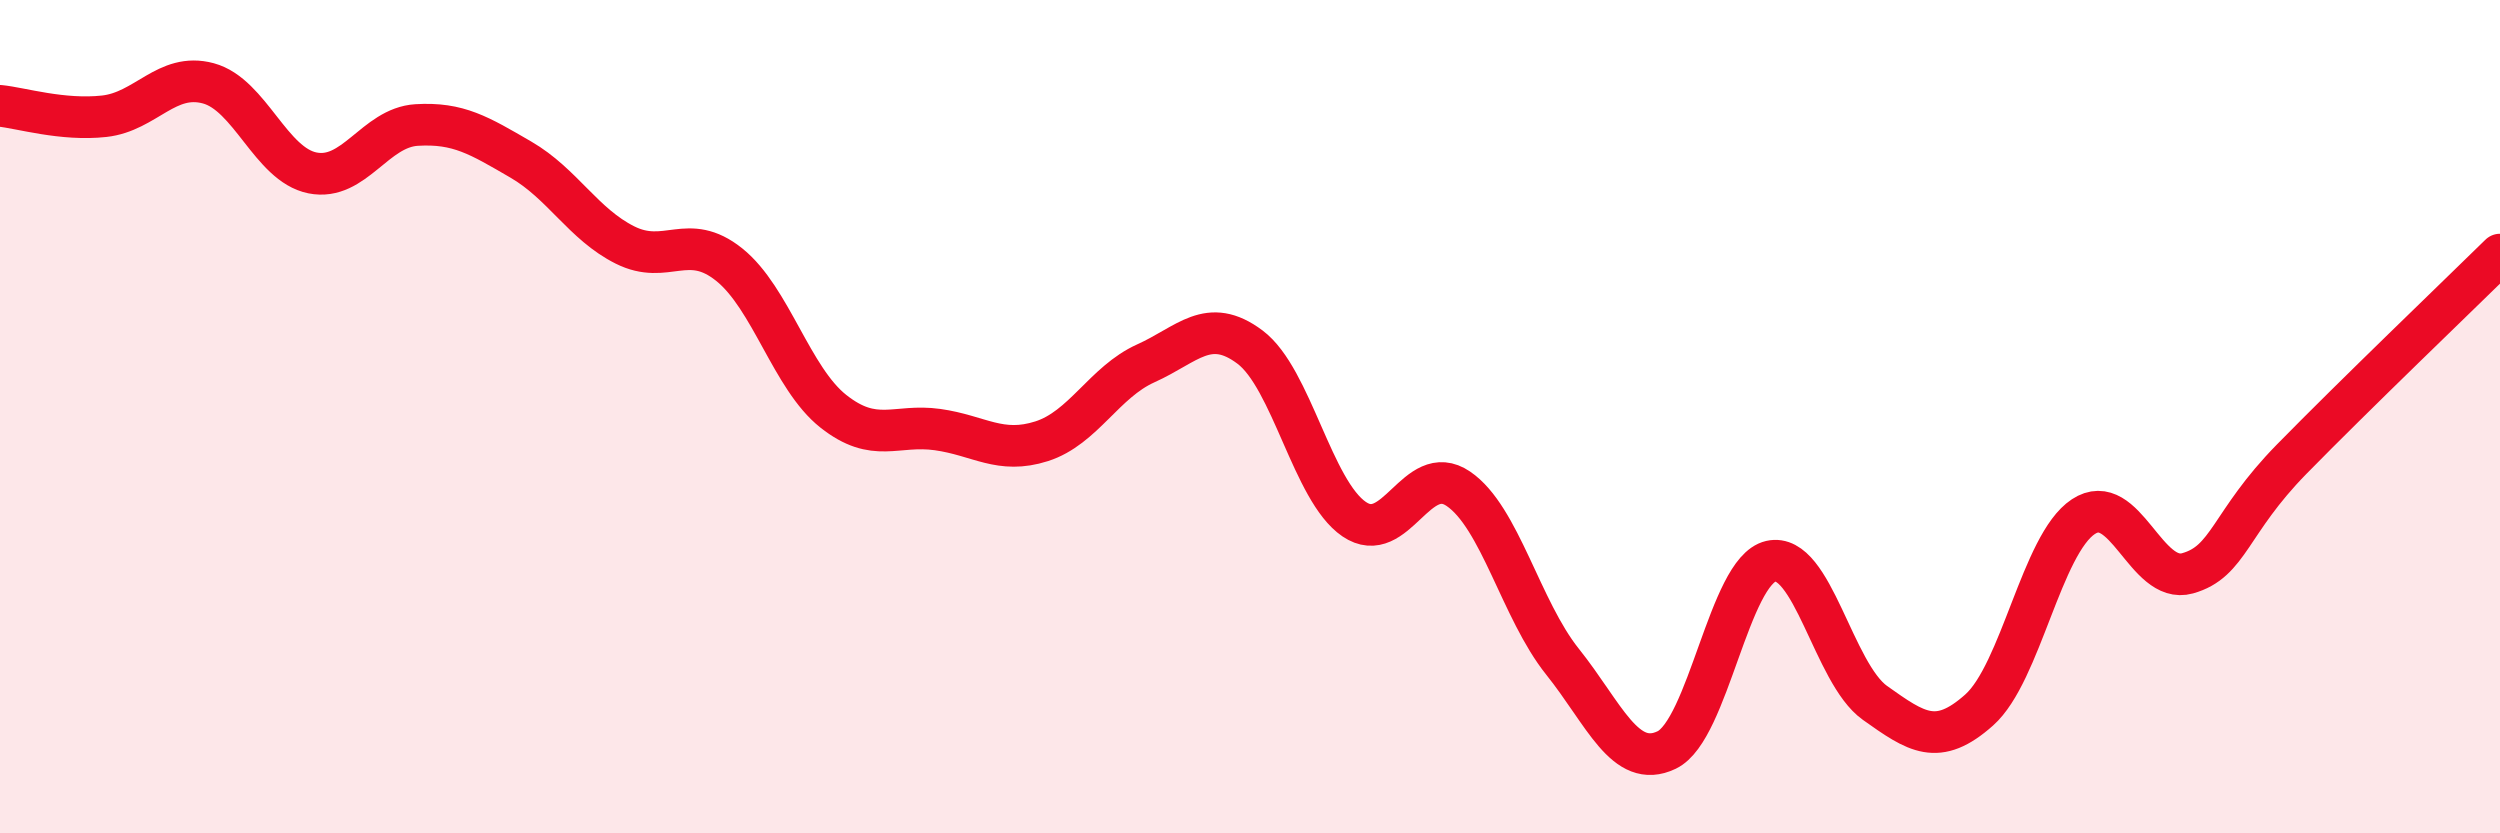
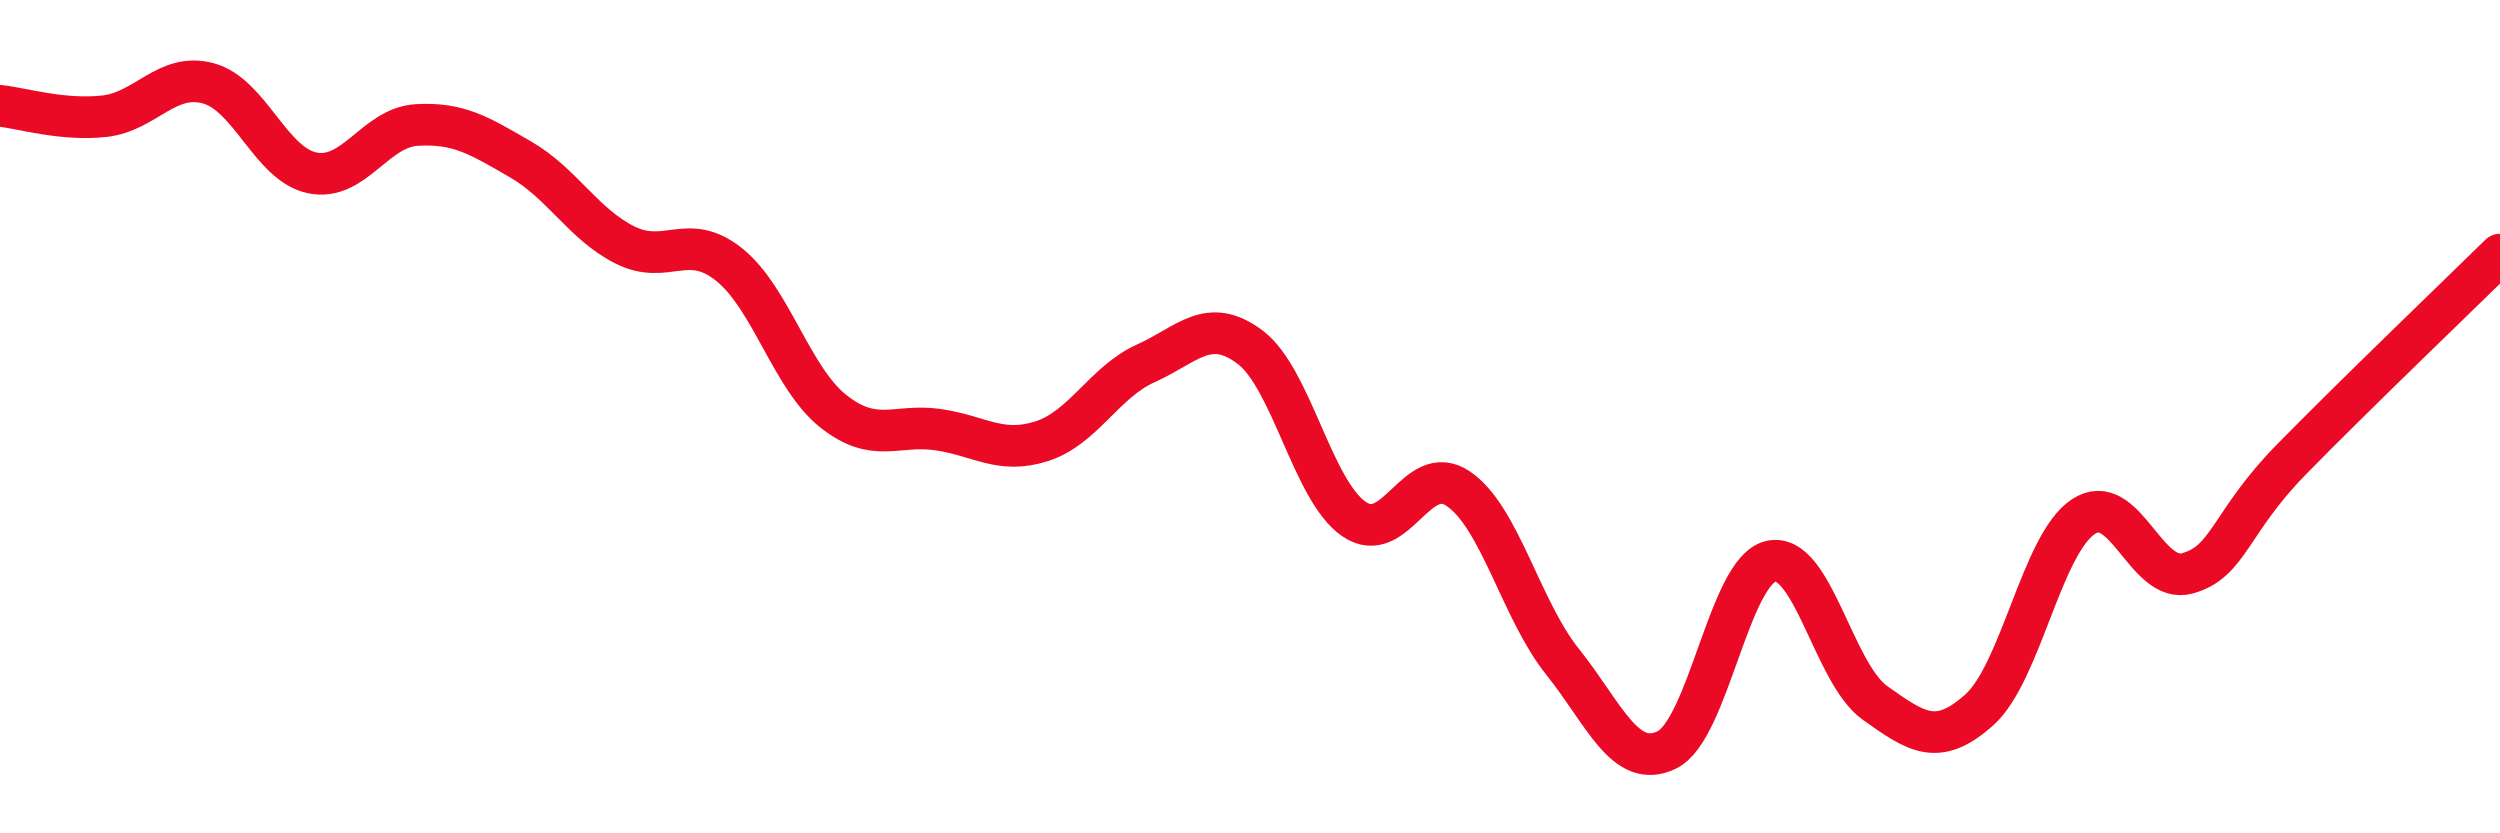
<svg xmlns="http://www.w3.org/2000/svg" width="60" height="20" viewBox="0 0 60 20">
-   <path d="M 0,2.54 C 0.5,2.59 1.5,2.9 2.5,2.79 C 3.5,2.68 4,1.73 5,2 C 6,2.27 6.5,3.95 7.5,4.15 C 8.5,4.35 9,3.06 10,3 C 11,2.94 11.5,3.25 12.5,3.83 C 13.5,4.41 14,5.38 15,5.88 C 16,6.38 16.5,5.55 17.5,6.35 C 18.5,7.15 19,9.08 20,9.87 C 21,10.66 21.5,10.17 22.5,10.31 C 23.5,10.45 24,10.91 25,10.59 C 26,10.27 26.5,9.17 27.5,8.72 C 28.5,8.27 29,7.58 30,8.33 C 31,9.08 31.5,11.78 32.5,12.46 C 33.5,13.14 34,11.05 35,11.73 C 36,12.41 36.5,14.63 37.5,15.88 C 38.5,17.13 39,18.48 40,18 C 41,17.52 41.5,13.7 42.5,13.47 C 43.5,13.24 44,16.16 45,16.87 C 46,17.58 46.5,17.93 47.5,17.04 C 48.5,16.15 49,13.06 50,12.4 C 51,11.74 51.5,14.04 52.5,13.76 C 53.5,13.48 53.5,12.55 55,11.02 C 56.5,9.49 59,7.09 60,6.11L60 20L0 20Z" fill="#EB0A25" opacity="0.1" stroke-linecap="round" stroke-linejoin="round" />
  <path d="M 0,2.54 C 0.5,2.59 1.5,2.9 2.5,2.79 C 3.5,2.68 4,1.73 5,2 C 6,2.27 6.5,3.95 7.5,4.15 C 8.5,4.35 9,3.06 10,3 C 11,2.94 11.5,3.25 12.5,3.83 C 13.5,4.41 14,5.38 15,5.88 C 16,6.38 16.5,5.55 17.5,6.35 C 18.5,7.15 19,9.08 20,9.87 C 21,10.66 21.5,10.17 22.5,10.31 C 23.5,10.45 24,10.91 25,10.59 C 26,10.27 26.5,9.17 27.5,8.72 C 28.5,8.27 29,7.58 30,8.33 C 31,9.08 31.5,11.78 32.5,12.46 C 33.5,13.14 34,11.05 35,11.73 C 36,12.41 36.5,14.63 37.5,15.88 C 38.5,17.13 39,18.48 40,18 C 41,17.52 41.5,13.7 42.5,13.47 C 43.5,13.24 44,16.16 45,16.87 C 46,17.58 46.5,17.93 47.5,17.04 C 48.5,16.15 49,13.06 50,12.4 C 51,11.74 51.5,14.04 52.5,13.76 C 53.5,13.48 53.5,12.55 55,11.02 C 56.5,9.49 59,7.09 60,6.11" stroke="#EB0A25" stroke-width="1" fill="none" stroke-linecap="round" stroke-linejoin="round" />
</svg>